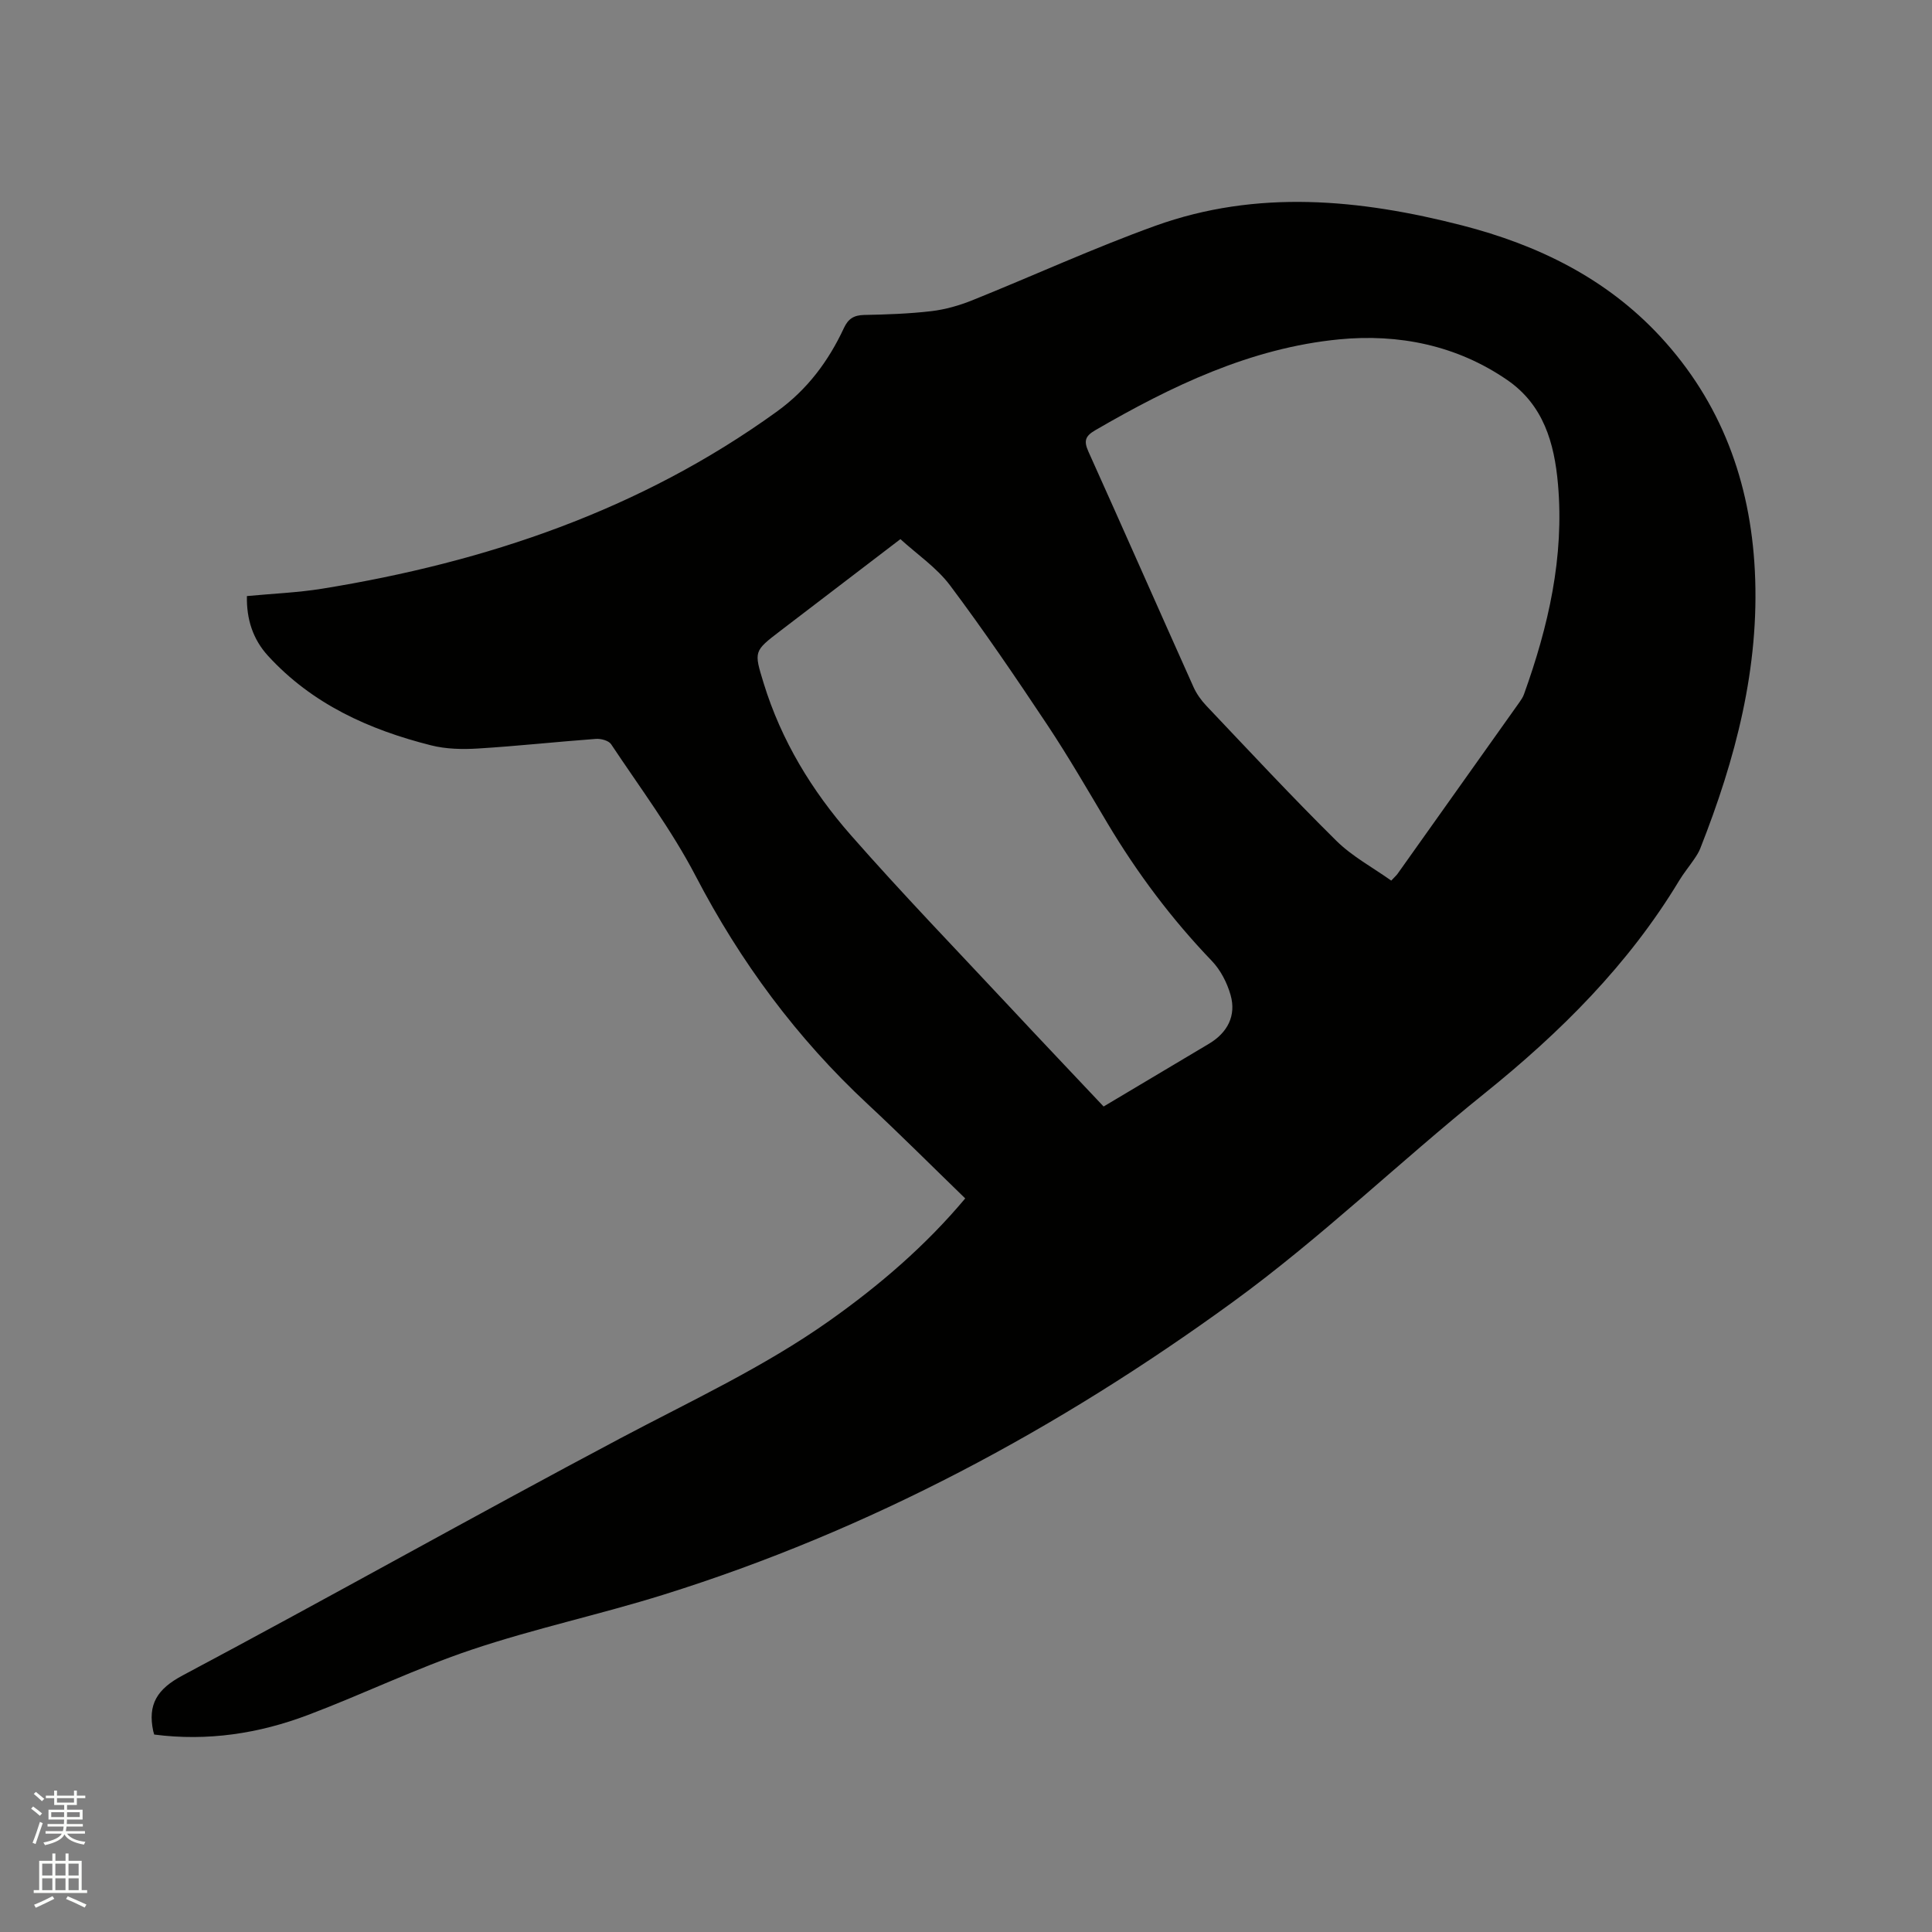
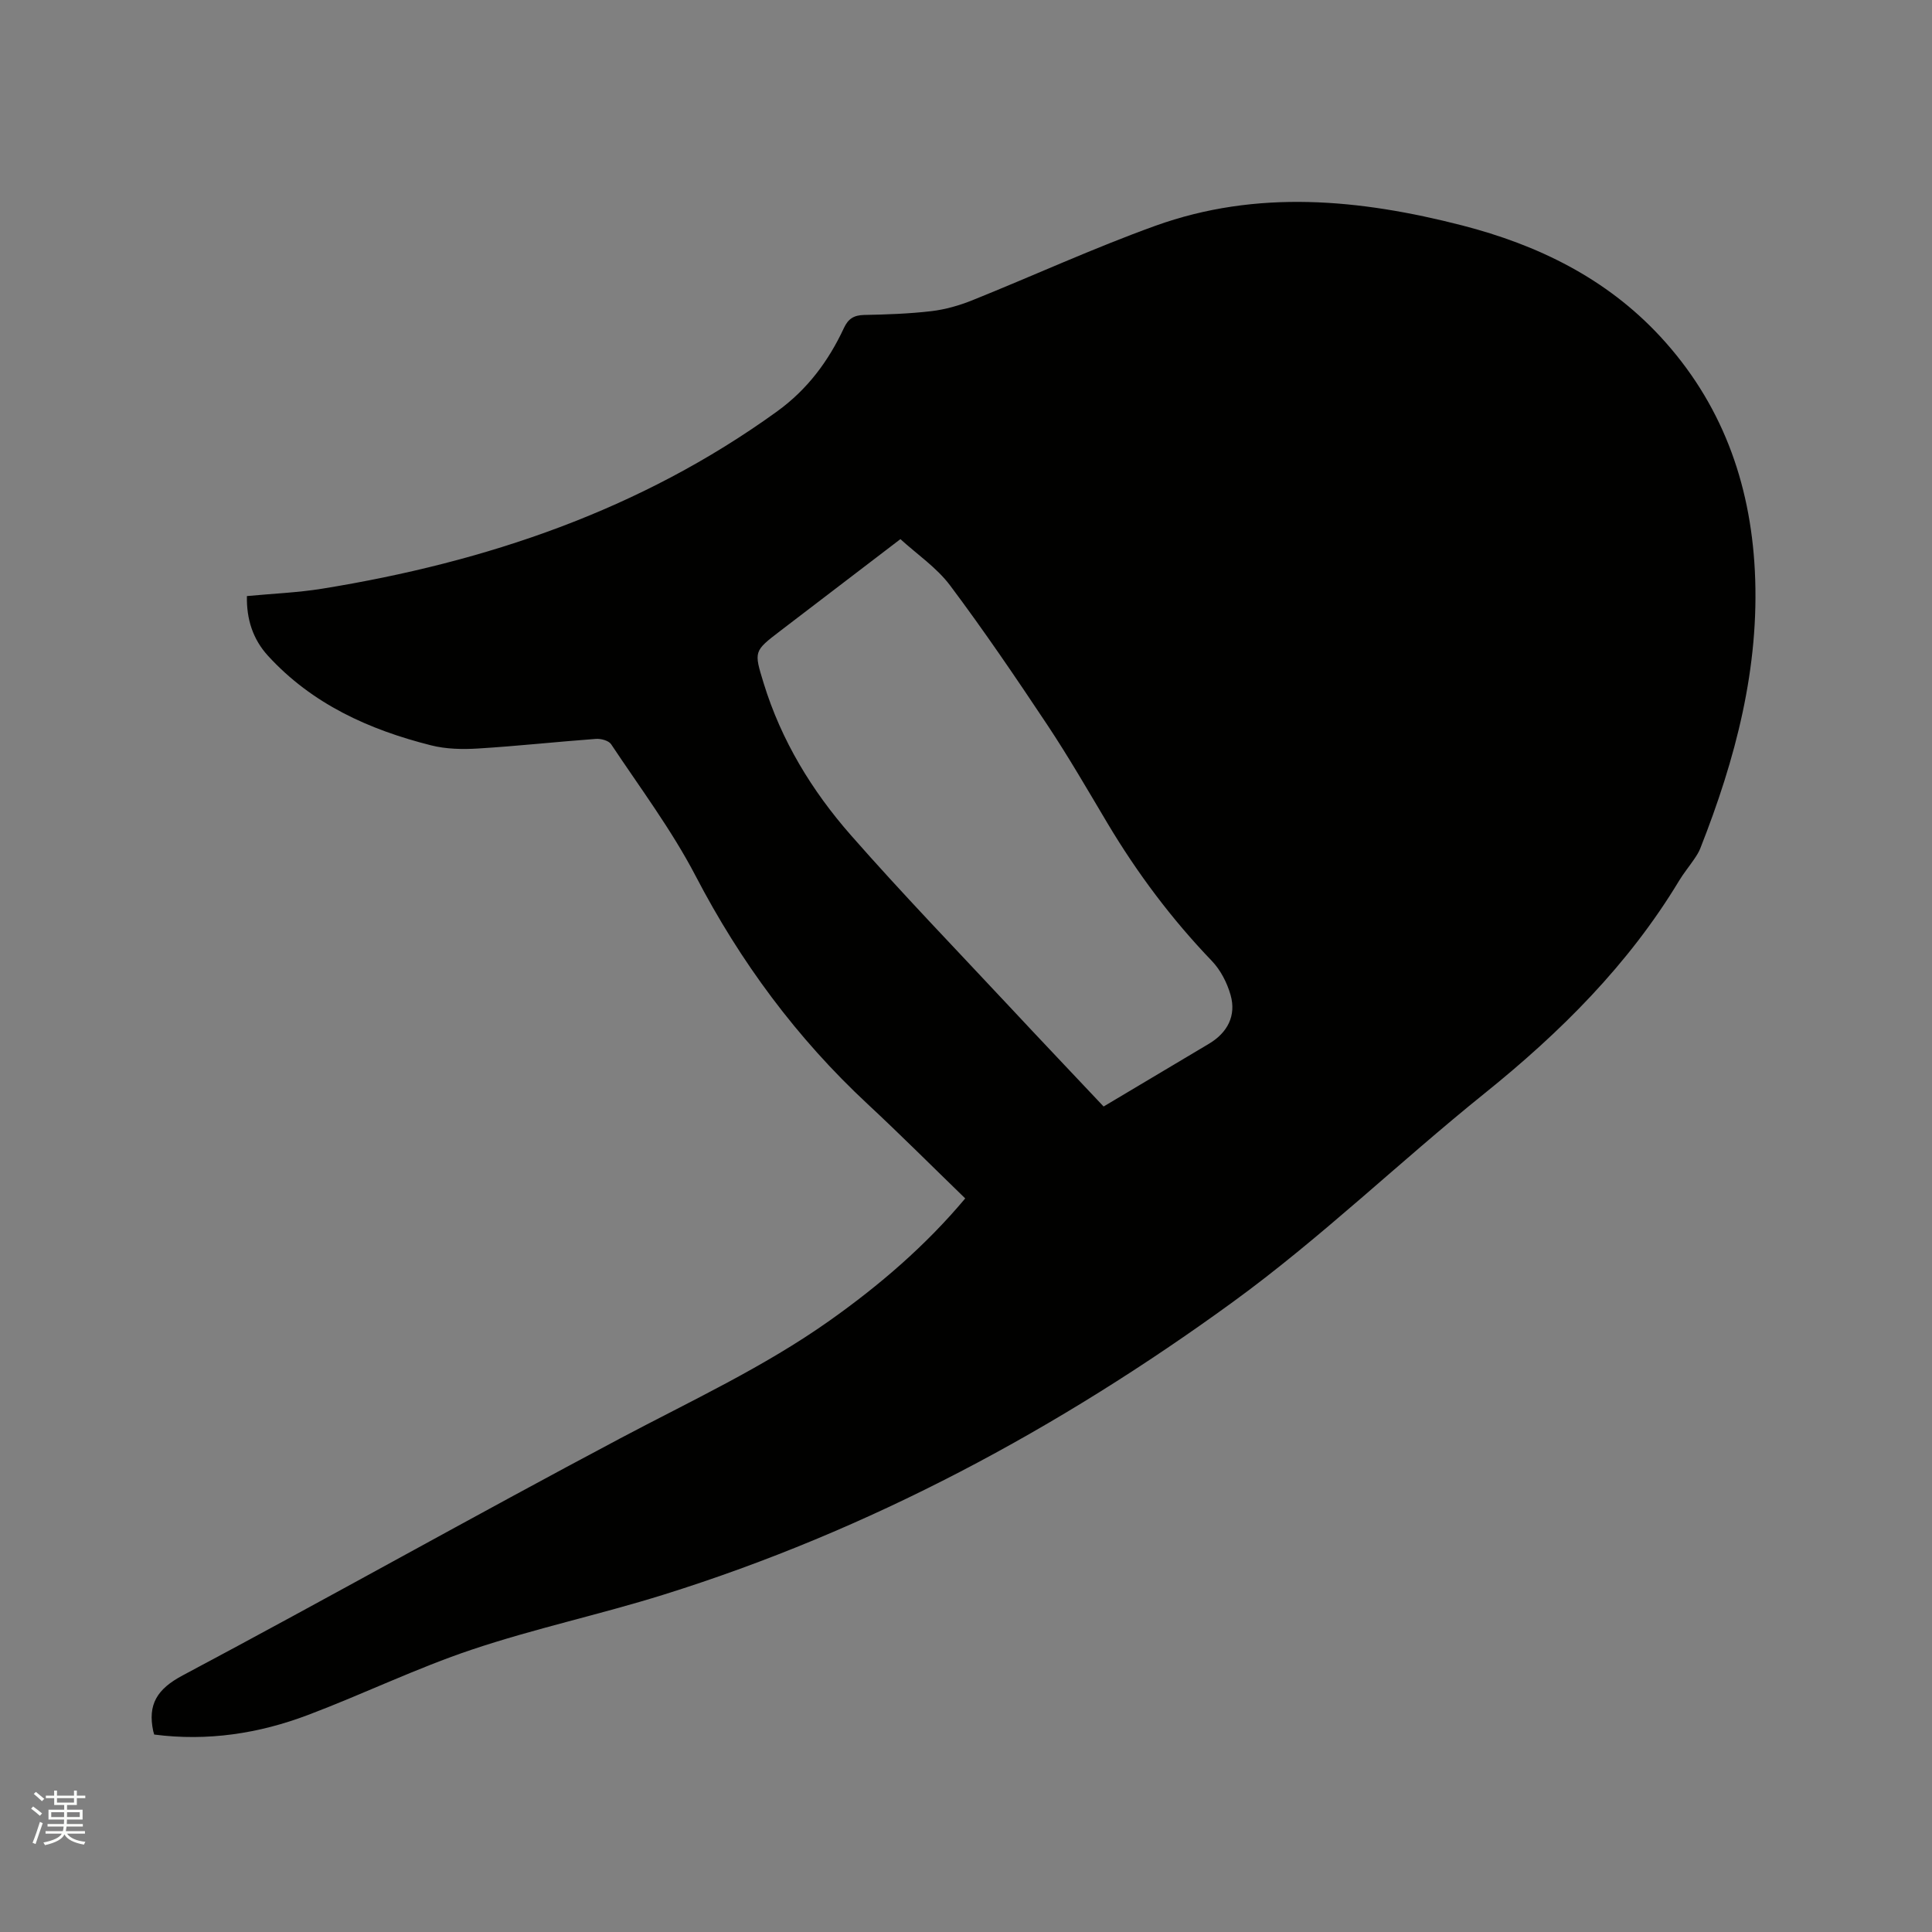
<svg xmlns="http://www.w3.org/2000/svg" enable-background="new 0 0 400 400" viewBox="0 0 400 400">
  <rect x="0" y="0" width="400" height="400" fill="#808080" stroke="none" />
  <path d="m6.44 374.46.42-.45c.65.47 1.27.95 1.85 1.44l-.45.49c-.65-.56-1.25-1.06-1.82-1.48m.93 7.33-.63-.26c.55-1.36 1.05-2.8 1.52-4.33.19.1.38.19.59.27-.46 1.29-.95 2.73-1.48 4.32m-.38-10.38.44-.42c.43.34 1.01.82 1.74 1.44l-.49.49c-.53-.51-1.09-1.01-1.69-1.51m2.5.35h1.72v-1.04h.59v1.04h3.52v-1.04h.59v1.04h1.75v.53h-1.75v1.42h-2.03v.97h3.22v2.03h-3.24c0 .35-.01.66-.03.93h3.32v.53h-3.37c-.03.27-.08.58-.15.94h3.96v.53h-3.71c.67.92 1.93 1.48 3.79 1.68-.13.24-.23.44-.29.59-2.13-.38-3.48-1.08-4.04-2.12-.43.97-1.77 1.72-4.03 2.23-.09-.19-.2-.37-.33-.55 2.1-.42 3.37-1.03 3.81-1.83h-3.36v-.53h3.58c.08-.29.13-.61.16-.94h-3.33v-.53h3.39c.02-.27.04-.58.04-.93h-3.23v-2.03h3.25v-.97h-2.07v-1.42h-1.73zm1.12 3.44v1h2.65c.01-.3.02-.44.01-.4v-.25-.35zm1.19-2h3.52v-.91h-3.52zm4.71 2h-2.63v.59c0 .15-.01.28-.01.4h2.64z" fill="#fbfcfa" />
-   <path d="m13.56 383.74h.63v1.52h2.72v6.07h1.13v.6h-11.06v-.6h1.13v-6.07h2.73v-1.52h.63v1.52h2.1v-1.52zm-2.69 8.83.38.56c-1.24.63-2.53 1.25-3.85 1.85-.1-.21-.21-.42-.34-.63 1.36-.55 2.63-1.15 3.81-1.78m-2.13-4.27h2.1v-2.45h-2.1zm0 3.04h2.1v-2.46h-2.1zm2.72-3.04h2.1v-2.45h-2.1zm0 3.04h2.1v-2.46h-2.1zm6.07 3.6c-1.41-.71-2.7-1.3-3.86-1.78l.35-.56c1.45.62 2.75 1.19 3.88 1.72zm-1.25-9.09h-2.1v2.45h2.1zm-2.09 5.49h2.1v-2.46h-2.1z" fill="#fbfcfa" />
-   <path d="m31.93 359.12c-.14-.48-.17-.57-.2-.68-1.19-5.56.79-8.75 6.1-11.57 30.29-16.11 60.19-32.95 90.5-49.03 14.69-7.79 29.8-14.77 43.43-24.42 10.32-7.31 19.85-15.48 28.08-25.3-6.79-6.58-13.38-13.18-20.2-19.53-14.67-13.65-26.34-29.42-35.61-47.22-4.97-9.54-11.52-18.28-17.5-27.28-.5-.76-2.11-1.19-3.16-1.11-8.14.6-16.25 1.49-24.39 1.99-3.23.2-6.64.13-9.75-.66-12.82-3.23-24.61-8.55-33.74-18.53-3.12-3.41-4.47-7.56-4.37-12.37 5.34-.51 10.52-.71 15.6-1.53 33.97-5.5 65.89-16.28 94.11-36.66 6.34-4.58 10.69-10.44 13.91-17.34.88-1.88 2.04-2.62 4.14-2.67 4.66-.09 9.34-.25 13.96-.79 2.87-.34 5.77-1.17 8.46-2.25 12.66-5.09 25.08-10.8 37.9-15.42 21.05-7.58 42.35-5.52 63.52-.08 15.69 4.04 29.84 10.94 41.01 22.99 12.64 13.65 18.66 30.11 19.59 48.48 1.02 20.09-4.01 39.06-11.31 57.55-.31.78-.78 1.5-1.25 2.19-1.01 1.49-2.17 2.89-3.1 4.43-10.48 17.39-24.55 31.39-40.28 44.05-17.59 14.15-33.92 29.96-52.14 43.21-36.06 26.24-75.1 47.23-117.89 60.6-13.12 4.1-26.62 6.99-39.64 11.36-11.52 3.86-22.52 9.22-33.9 13.52-10.21 3.87-20.83 5.5-31.88 4.07zm256.11-176.8c.76-.81 1.08-1.08 1.32-1.42 8.41-11.83 16.82-23.66 25.22-35.5.36-.51.73-1.06.94-1.65 5.06-14.07 8.37-28.43 7.04-43.54-.75-8.51-3.01-16.37-10.48-21.52-10.49-7.23-22.55-9.62-34.82-8.43-18.33 1.78-34.72 9.66-50.49 18.81-2.12 1.23-2.41 2.23-1.42 4.44 7.31 16.22 14.47 32.5 21.75 48.73.63 1.41 1.59 2.75 2.66 3.88 8.9 9.38 17.71 18.86 26.9 27.94 3.3 3.27 7.58 5.55 11.38 8.26zm-59.55 46.77c8.01-4.77 14.91-8.88 21.81-12.99 3.84-2.29 5.69-5.81 4.48-10.09-.72-2.54-2.08-5.19-3.9-7.08-8.33-8.68-15.47-18.22-21.62-28.54-4.06-6.82-8.04-13.71-12.43-20.32-6.5-9.77-13.1-19.49-20.13-28.87-2.77-3.69-6.82-6.42-10.28-9.58-8.72 6.66-16.8 12.82-24.87 19-5.52 4.22-5.47 4.22-3.44 10.84 3.64 11.85 9.98 22.26 18.05 31.45 10.62 12.1 21.81 23.68 32.8 35.45 6.5 6.97 13.07 13.87 19.53 20.73z" fill="#010100" />
+   <path d="m31.93 359.12c-.14-.48-.17-.57-.2-.68-1.19-5.56.79-8.75 6.1-11.57 30.29-16.11 60.19-32.95 90.5-49.03 14.69-7.79 29.8-14.77 43.43-24.42 10.32-7.31 19.85-15.48 28.08-25.3-6.79-6.58-13.38-13.18-20.2-19.53-14.67-13.65-26.34-29.42-35.61-47.22-4.97-9.54-11.52-18.28-17.5-27.28-.5-.76-2.11-1.19-3.16-1.11-8.14.6-16.25 1.49-24.39 1.99-3.23.2-6.64.13-9.75-.66-12.82-3.23-24.61-8.55-33.74-18.53-3.12-3.41-4.47-7.56-4.37-12.37 5.34-.51 10.52-.71 15.6-1.53 33.97-5.5 65.89-16.28 94.11-36.66 6.34-4.58 10.69-10.44 13.91-17.34.88-1.88 2.04-2.62 4.14-2.67 4.66-.09 9.34-.25 13.96-.79 2.87-.34 5.77-1.17 8.46-2.25 12.66-5.09 25.08-10.8 37.9-15.42 21.05-7.58 42.35-5.52 63.52-.08 15.69 4.04 29.84 10.94 41.01 22.99 12.64 13.65 18.66 30.11 19.59 48.48 1.02 20.09-4.01 39.06-11.31 57.55-.31.78-.78 1.5-1.25 2.19-1.01 1.49-2.17 2.89-3.1 4.43-10.48 17.39-24.55 31.39-40.28 44.05-17.59 14.15-33.92 29.96-52.14 43.21-36.06 26.24-75.1 47.23-117.89 60.6-13.12 4.1-26.62 6.99-39.64 11.36-11.52 3.86-22.52 9.22-33.9 13.52-10.21 3.87-20.83 5.5-31.88 4.07zm256.11-176.8zm-59.55 46.77c8.01-4.77 14.91-8.88 21.81-12.99 3.84-2.29 5.69-5.81 4.48-10.09-.72-2.54-2.08-5.19-3.9-7.08-8.33-8.68-15.47-18.22-21.62-28.54-4.06-6.82-8.04-13.71-12.43-20.32-6.5-9.77-13.1-19.49-20.13-28.87-2.77-3.69-6.82-6.42-10.28-9.58-8.72 6.66-16.8 12.82-24.87 19-5.52 4.22-5.47 4.22-3.44 10.84 3.64 11.85 9.98 22.26 18.05 31.45 10.62 12.1 21.81 23.68 32.8 35.45 6.5 6.97 13.07 13.87 19.53 20.73z" fill="#010100" />
</svg>